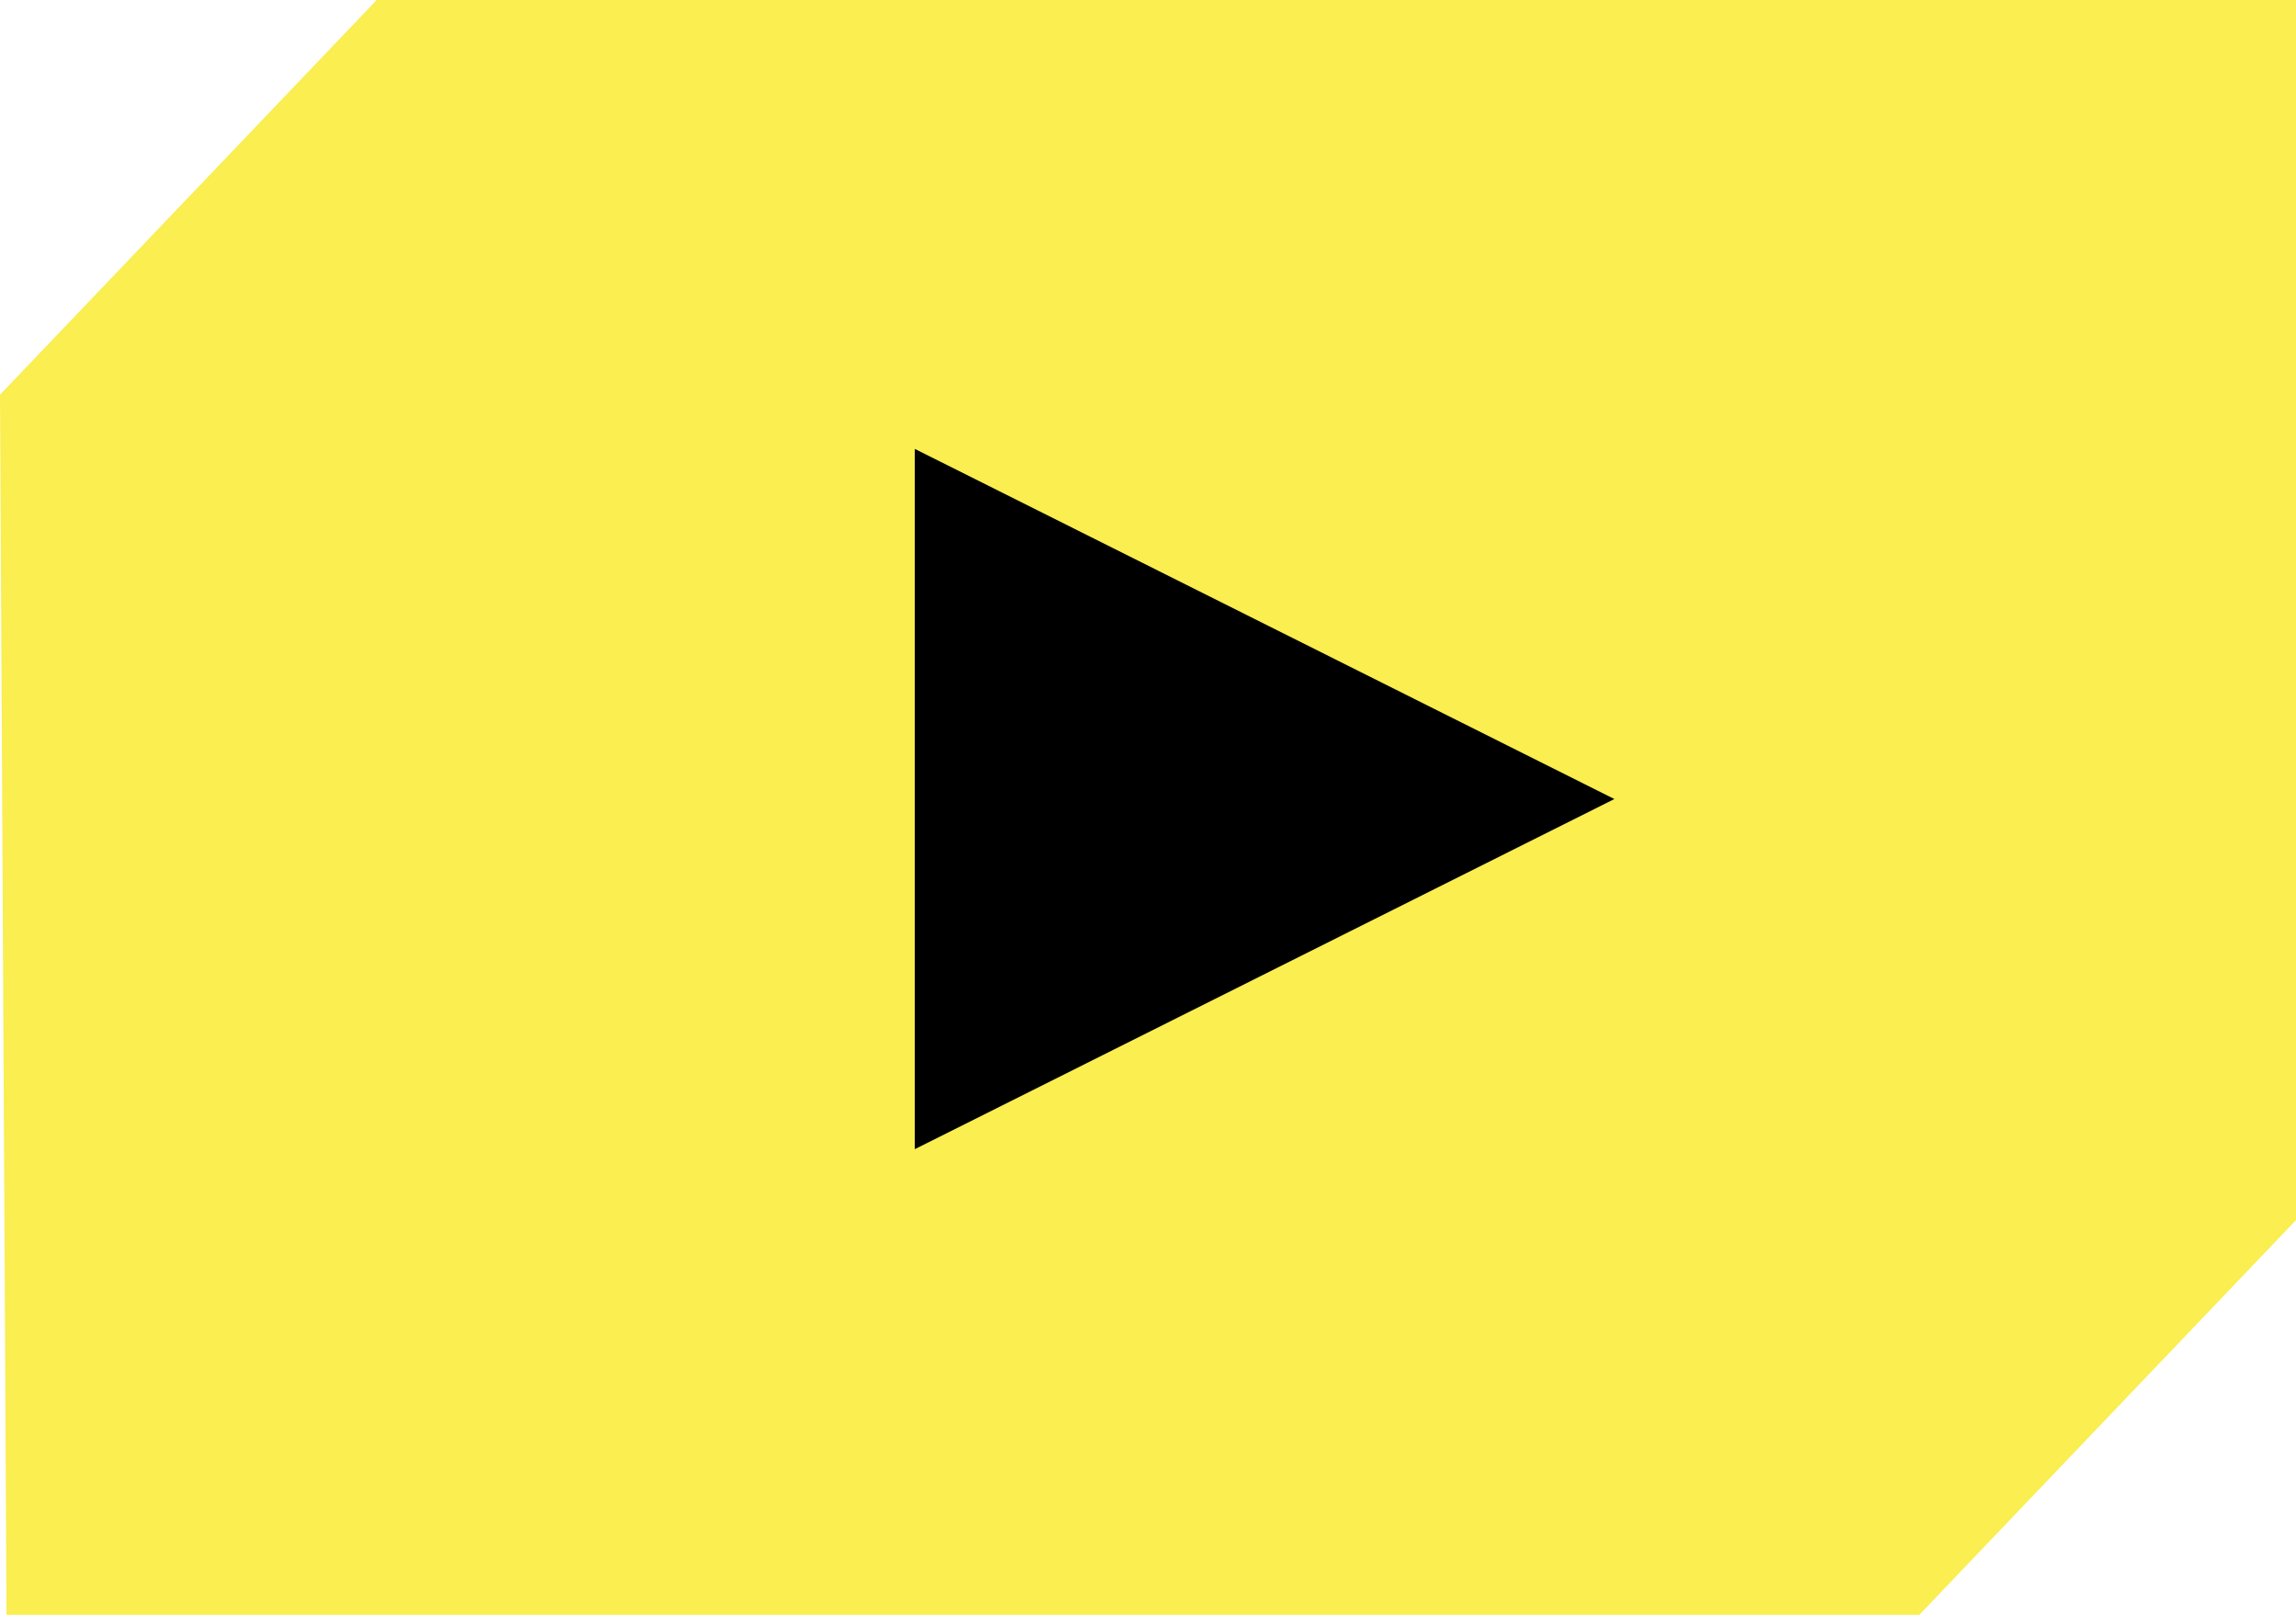
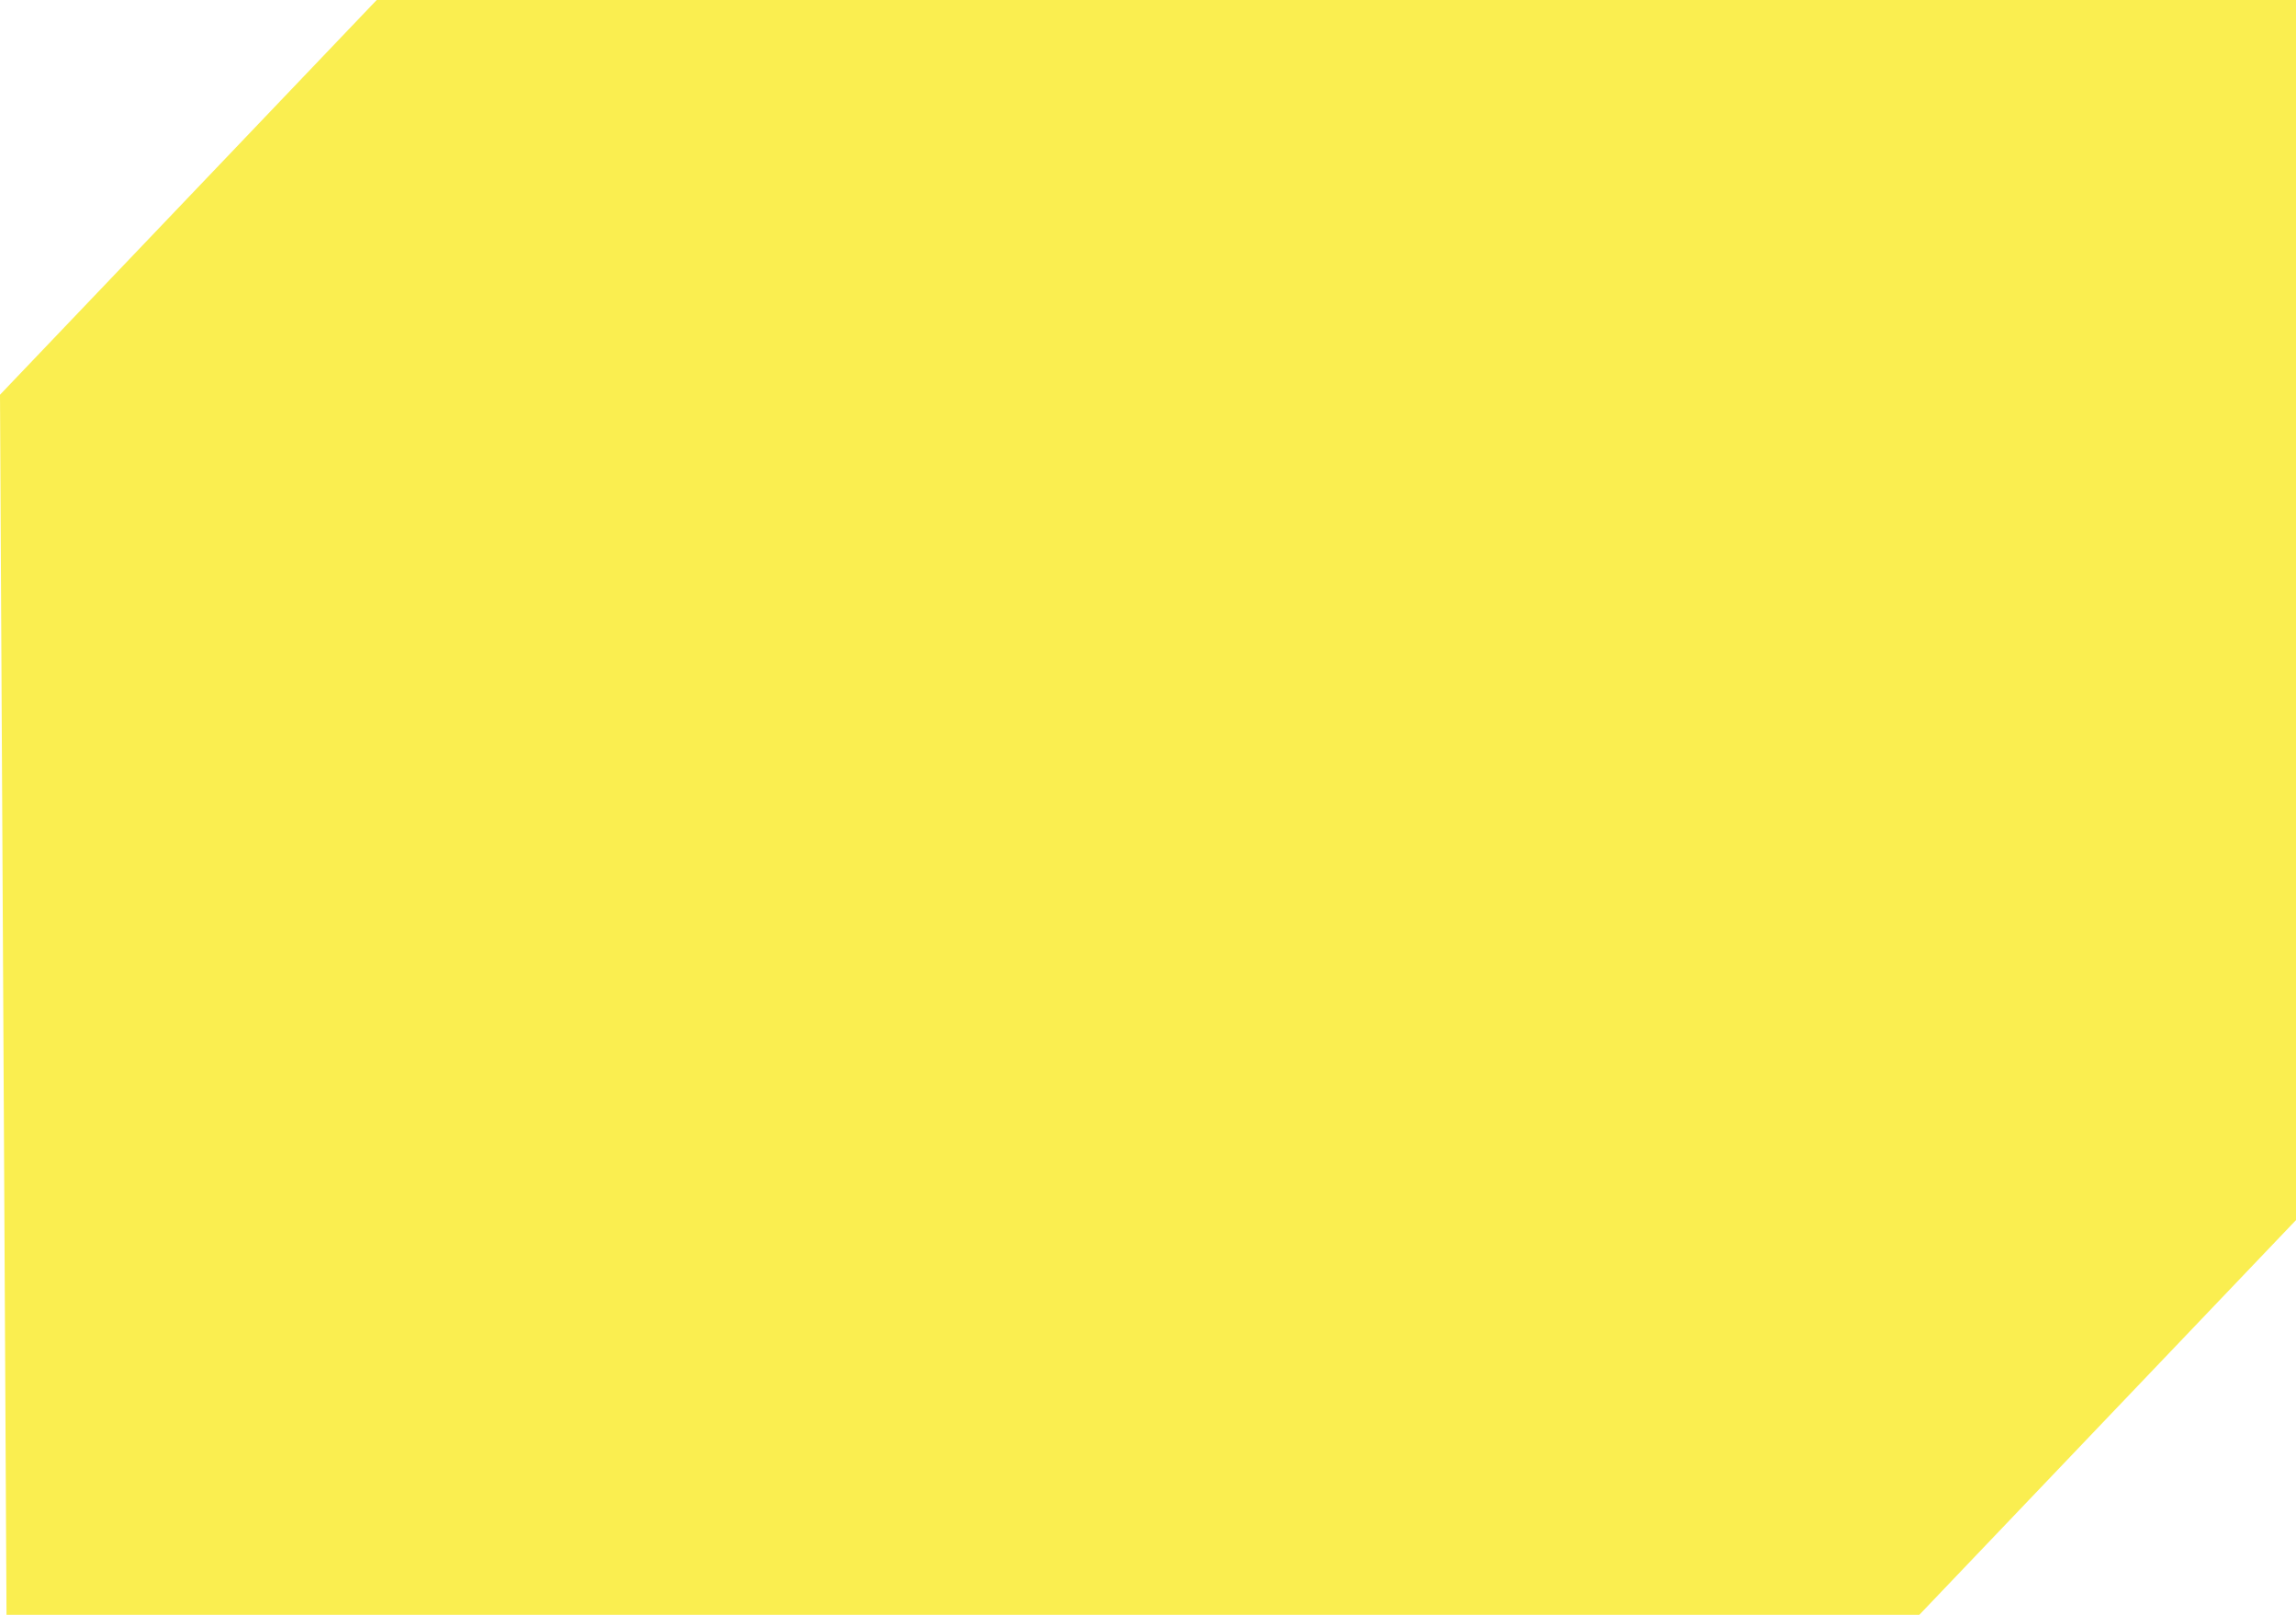
<svg xmlns="http://www.w3.org/2000/svg" width="128" height="90" viewBox="0 0 128 90" fill="none">
  <path d="M0.363 90H107L128 68V0H21L0 22L0.363 90Z" fill="#FAEE50" />
-   <path d="M90 44.533L51 64.047L51 25.019L90 44.533Z" fill="black" />
</svg>